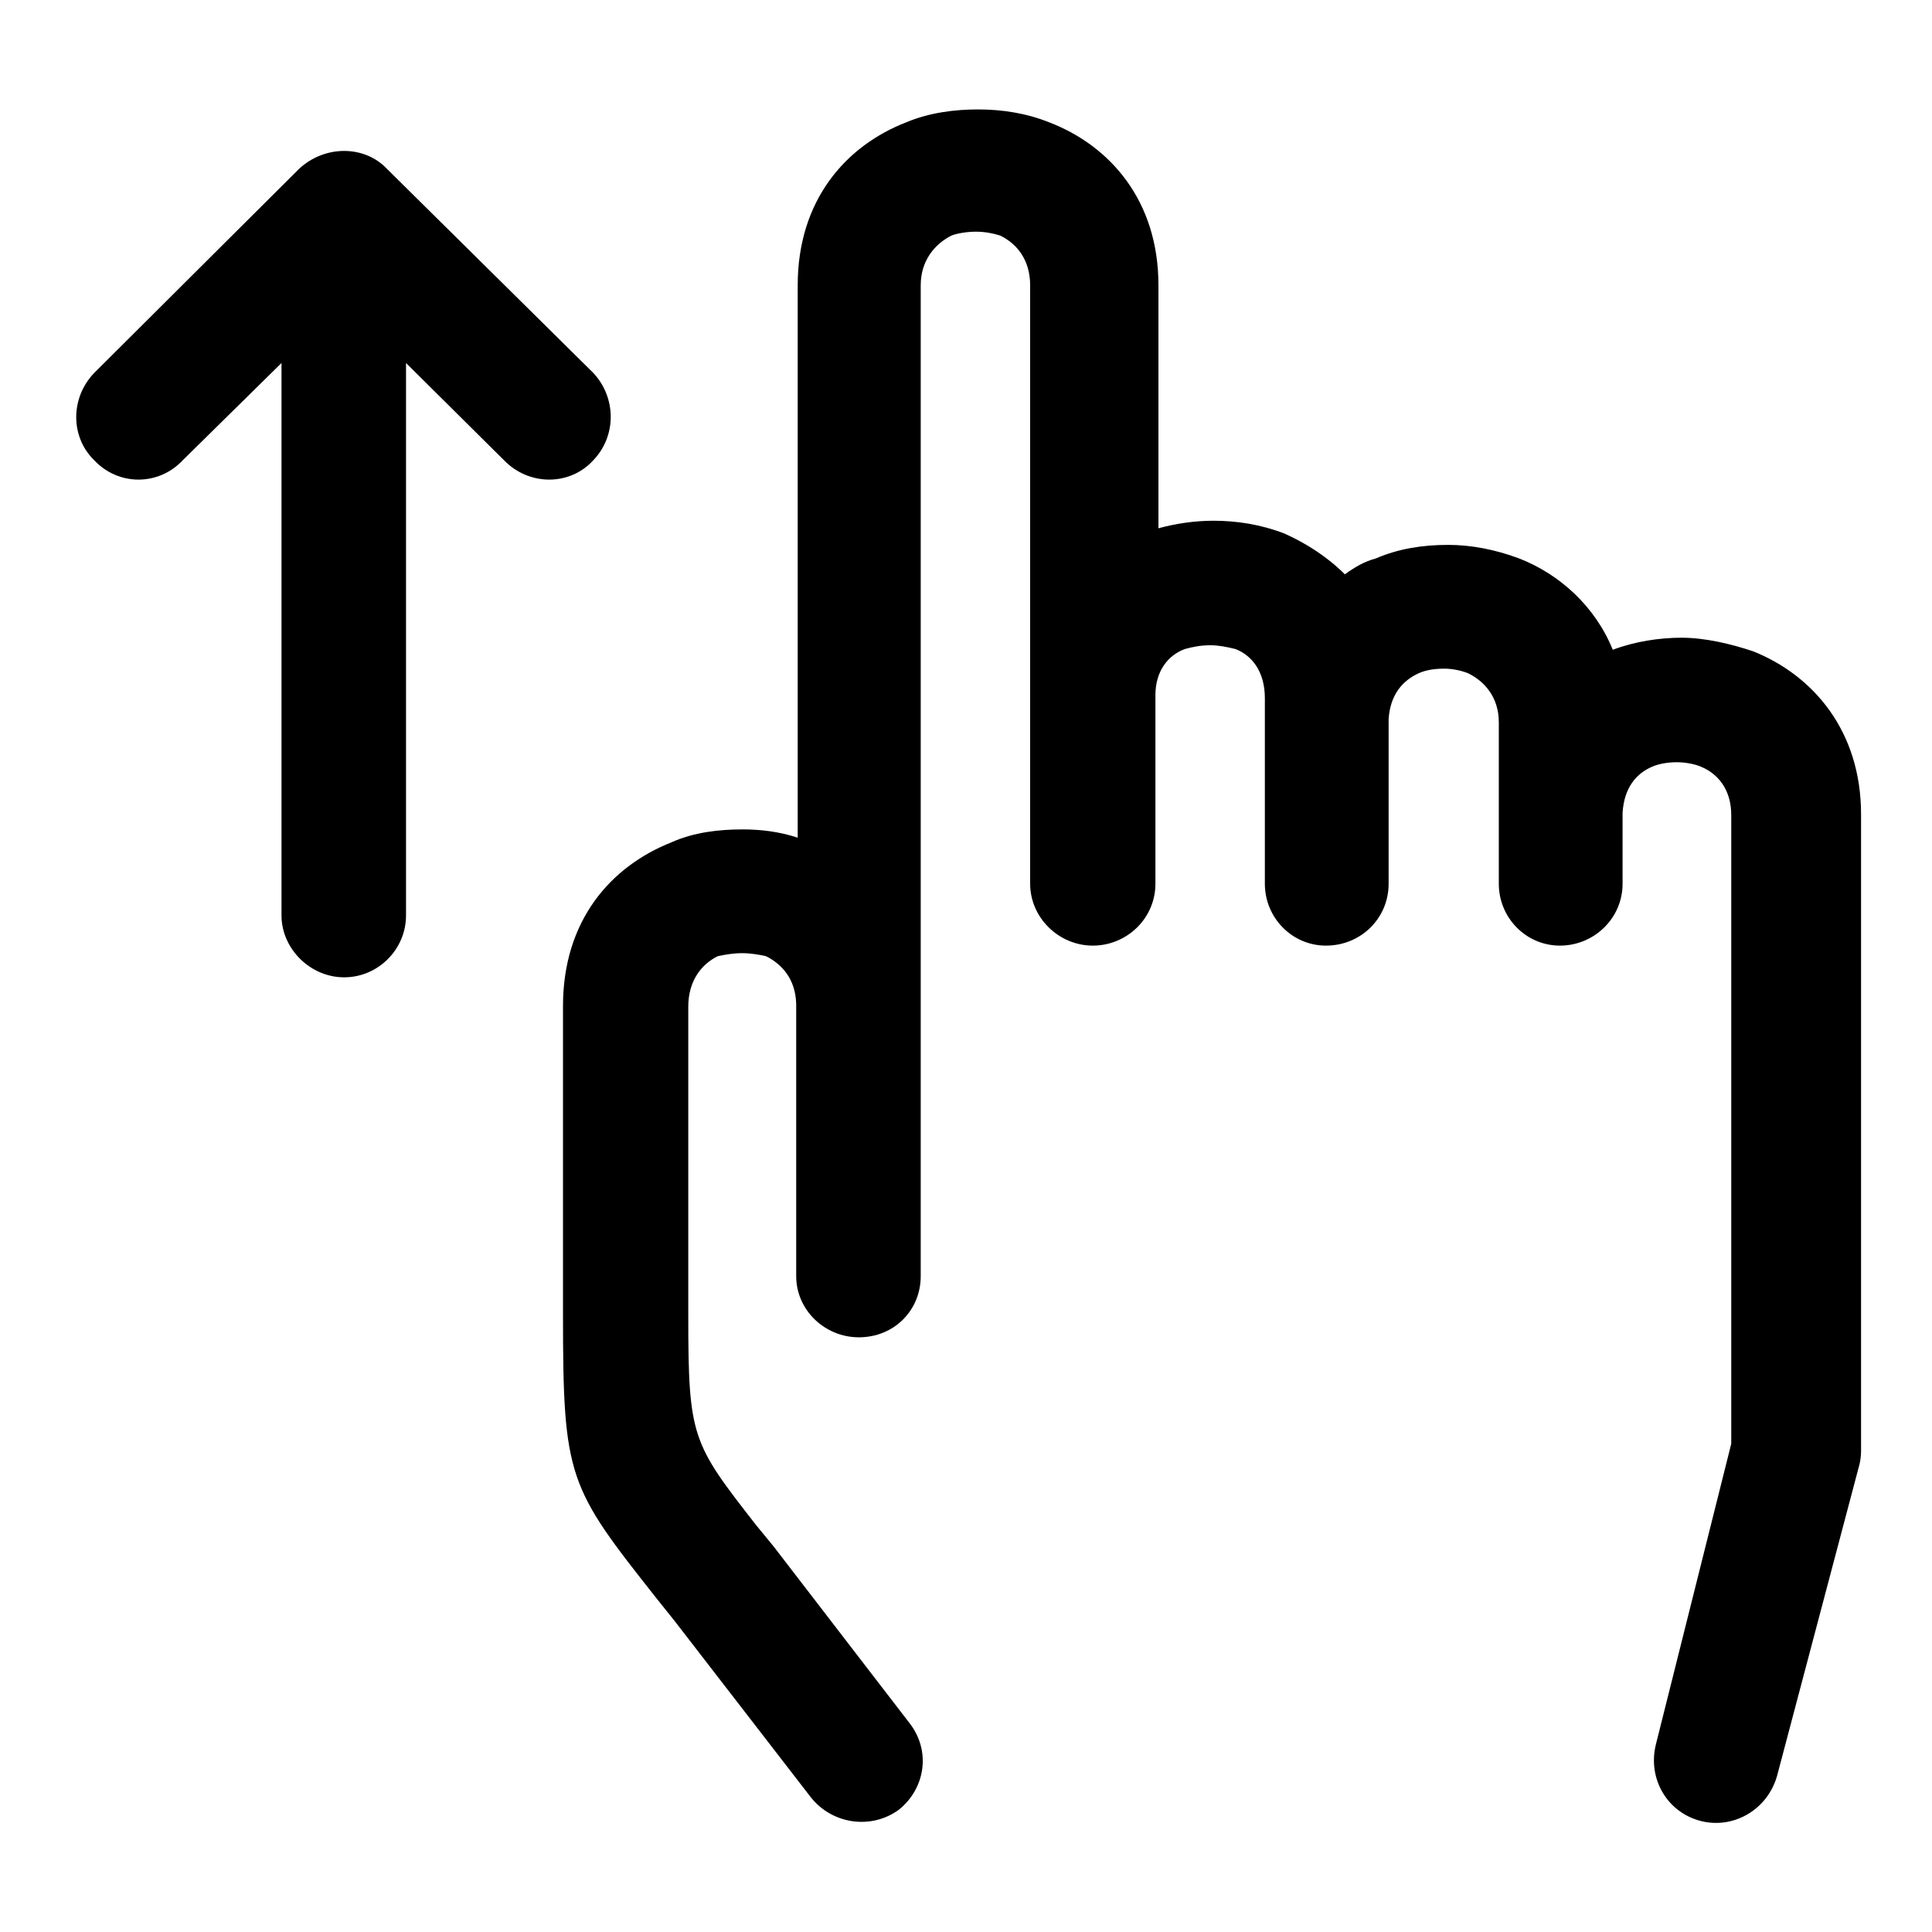
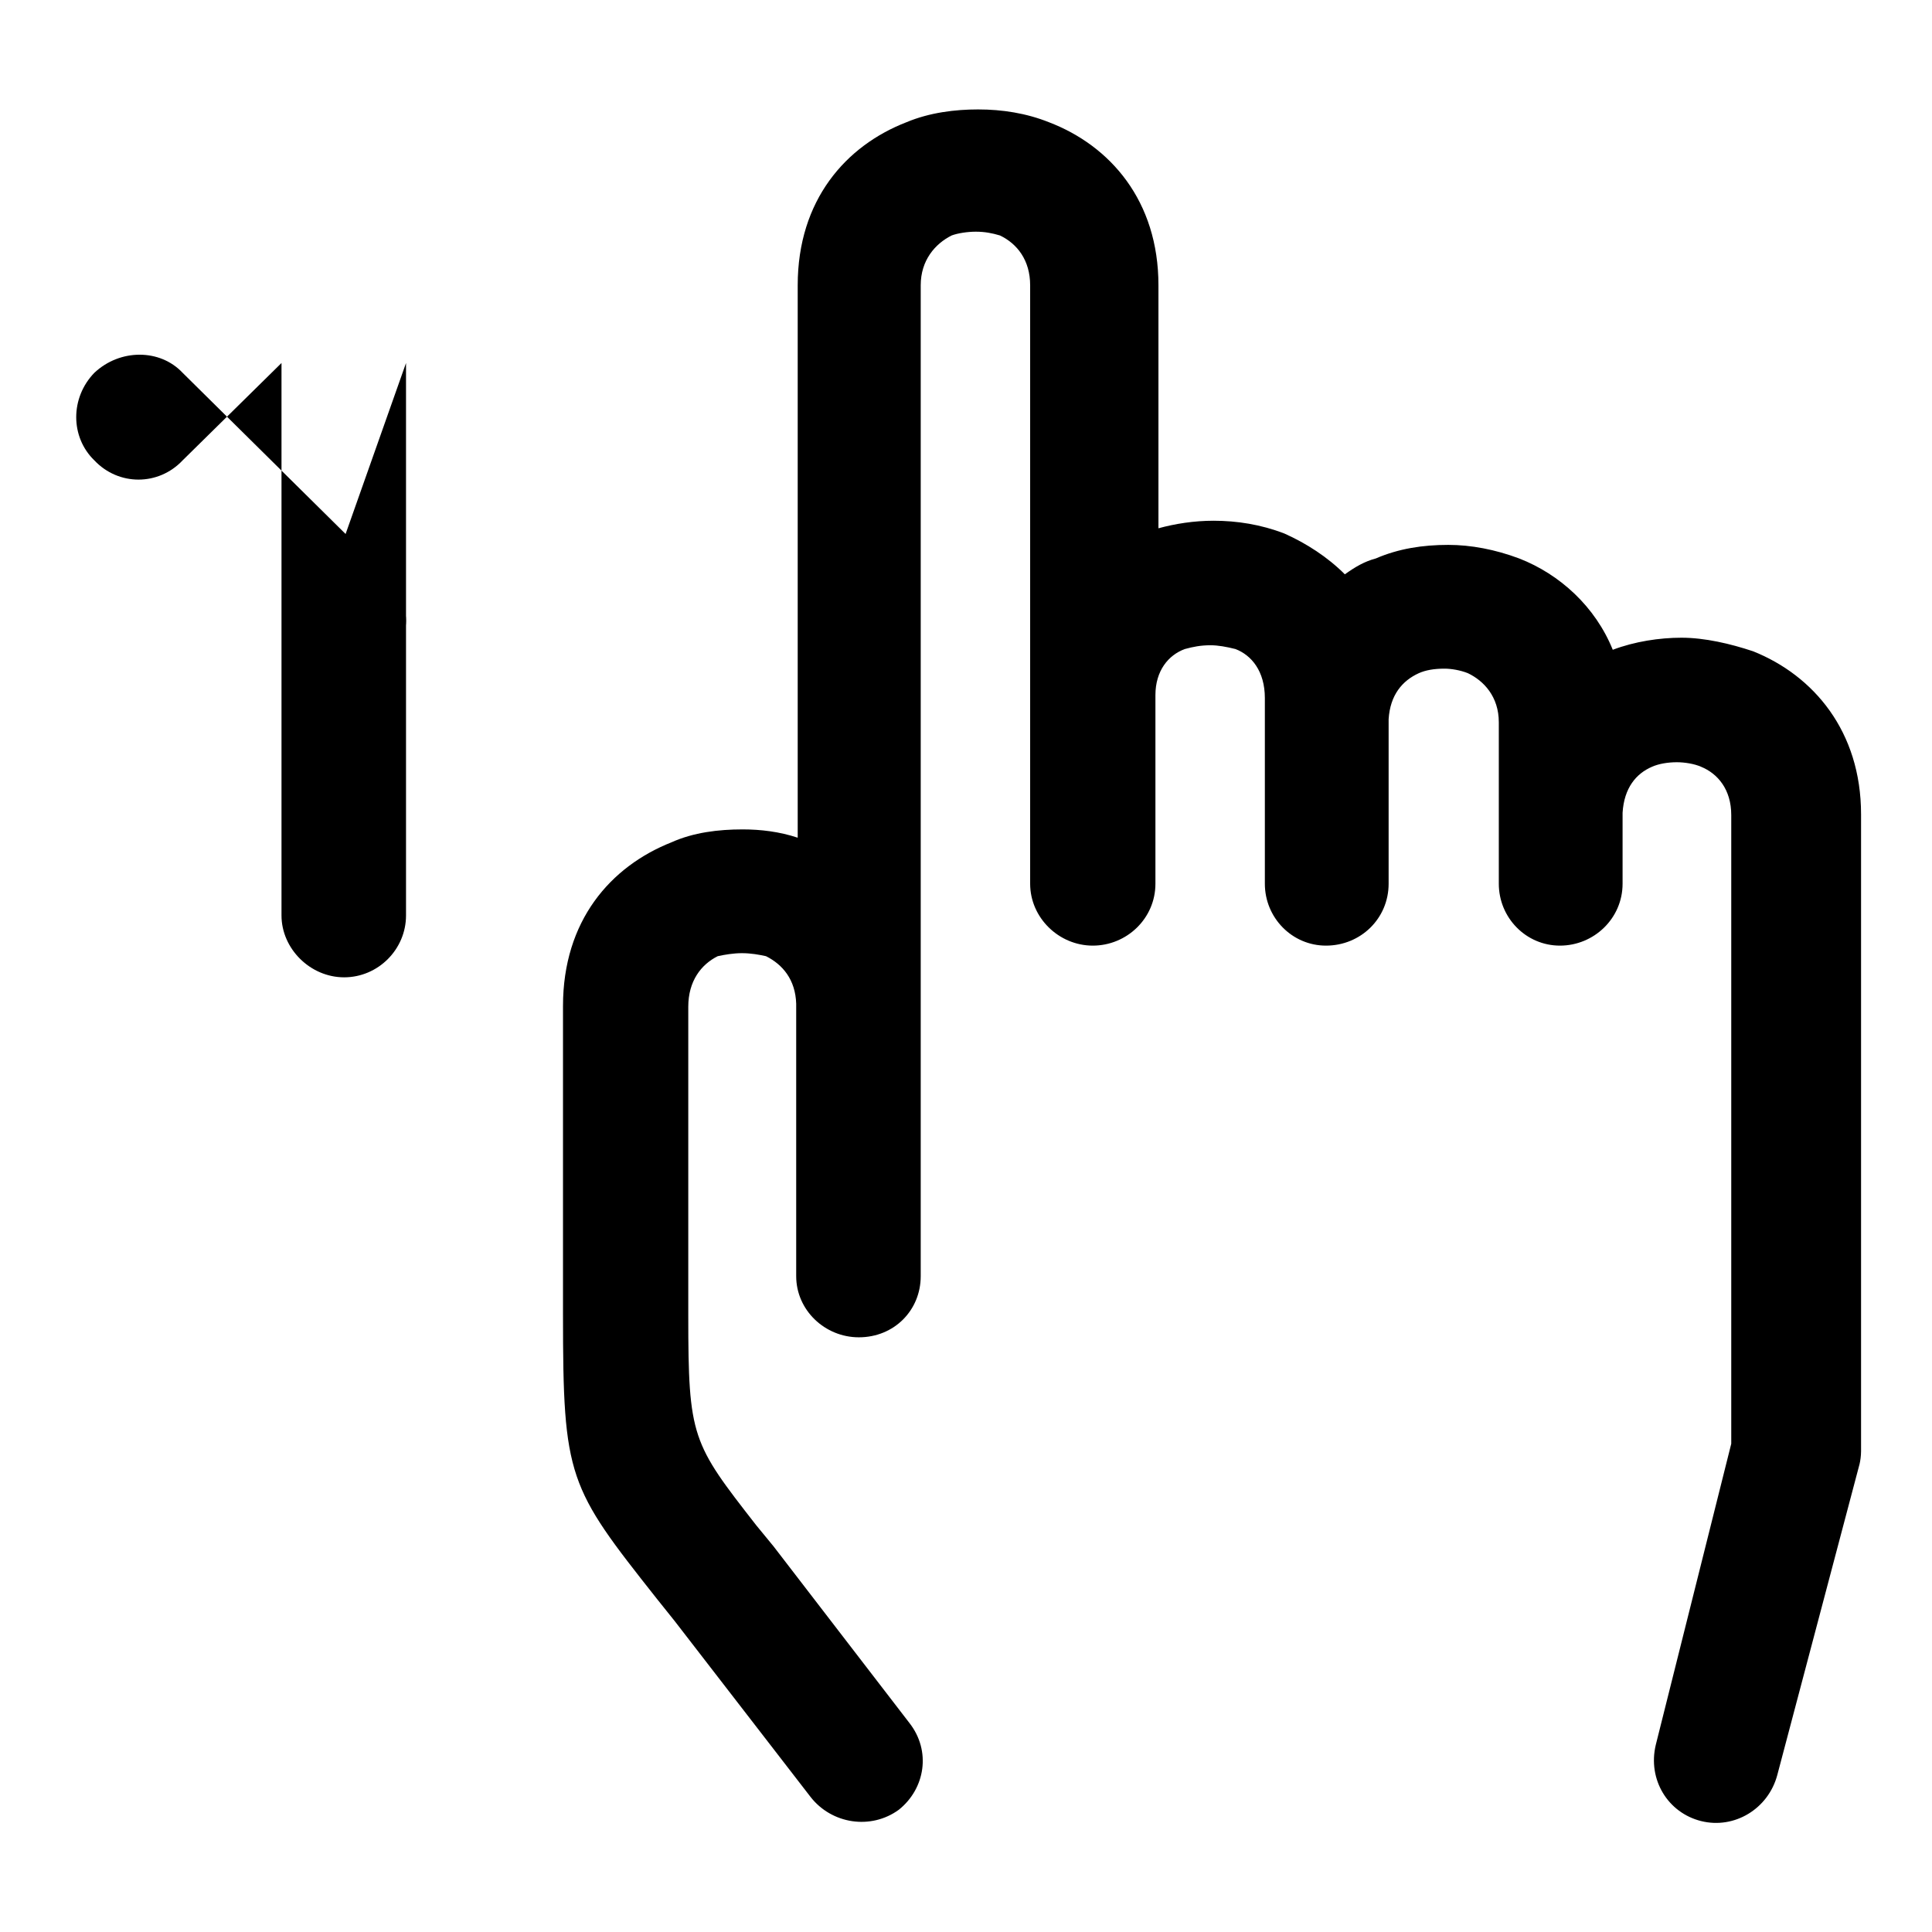
<svg xmlns="http://www.w3.org/2000/svg" version="1.1" x="0px" y="0px" viewBox="0 0 256 256" enable-background="new 0 0 256 256" xml:space="preserve">
  <g>
-     <path fill="#000000" d="M235.5,235.2c-1.2,4.5-5.7,7.2-10.1,6.1c-4.4-1.1-7.1-5.5-6-10.1l10-39.9v-83.3c0-3.4-1.8-5.5-4-6.4 c-0.9-0.4-2.2-0.6-3.2-0.6c-1.2,0-2.4,0.2-3.3,0.6c-2.1,0.9-3.7,2.8-3.9,6.1v0.1v0.2v9.1c0,4.6-3.8,8.2-8.3,8.2 c-4.5,0-8.1-3.7-8.1-8.2c0-7.1,0-14.3,0-21.4c0-3.4-2-5.5-4.1-6.5c-1-0.4-2.2-0.6-3.1-0.6c-1.4,0-2.5,0.2-3.4,0.6 c-2.2,1-3.8,2.9-4,6.1v0.4v21.4c0,4.6-3.7,8.2-8.3,8.2c-4.5,0-8.1-3.7-8.1-8.2c0-8.2,0-16.4,0-24.6c0-3.6-1.8-5.7-3.9-6.5 c-1.2-0.3-2.3-0.5-3.3-0.5c-1.3,0-2.3,0.2-3.4,0.5c-2.2,0.8-3.9,2.9-3.9,6.1v0.2v0.2v24.6c0,4.6-3.8,8.2-8.3,8.2 c-4.5,0-8.3-3.7-8.3-8.2c0-26.5,0-52.8,0-79.3c0-3.3-1.7-5.5-4-6.6c-1-0.3-2-0.5-3.2-0.5c-1.1,0-2.4,0.2-3.2,0.5 c-2.2,1.1-4.1,3.3-4.1,6.6c0,43.7,0,87.5,0,131.3c0,4.5-3.5,8.1-8.2,8.1c-4.5,0-8.3-3.6-8.3-8.1v-35.8v-0.2V133 c-0.1-3.2-1.8-5.2-4-6.3c-0.9-0.2-2-0.4-3.2-0.4c-1.1,0-2.3,0.2-3.2,0.4c-2.2,1.1-3.9,3.3-3.9,6.7v40.9c0,16.2,0.5,16.9,9,27.8 l2.3,2.8l18,23.4c2.9,3.7,2.1,8.7-1.4,11.5c-3.7,2.7-8.9,1.9-11.7-1.7l-18-23.3l-2.4-3c-11.7-14.8-12.4-15.9-12.4-37.6v-40.9 c0-11.3,6.3-18.5,14.4-21.7c2.9-1.3,6.2-1.7,9.4-1.7c2.4,0,4.9,0.3,7.3,1.1V37.8c0-11.3,6.4-18.5,14.4-21.6 c3.1-1.3,6.5-1.7,9.5-1.7c3.2,0,6.4,0.5,9.4,1.7c8.1,3.1,14.5,10.4,14.5,21.6V70c2.2-0.6,4.7-1,7.3-1c3.1,0,6.3,0.5,9.4,1.7 c2.9,1.3,5.7,3.1,8,5.4c1.4-1,2.6-1.7,4.1-2.1c3-1.3,6.2-1.8,9.6-1.8c3,0,6.2,0.6,9.4,1.8c5.4,2.1,10.1,6.4,12.4,12.1 c2.9-1.1,6.2-1.6,9.1-1.6c3.1,0,6.5,0.8,9.5,1.8c8,3.2,14.3,10.6,14.3,21.6v84.4c0,0.6-0.1,1.3-0.2,1.7L235.5,235.2L235.5,235.2z  M24.2,61L24.2,61c-3.2,3.4-8.5,3.4-11.7,0c-3.2-3.1-3.2-8.3,0-11.6l27.1-27c3.4-3.2,8.7-3.2,11.7,0l27.3,27 c3.1,3.3,3.1,8.4,0,11.6c-3.1,3.4-8.5,3.4-11.8,0L53.8,48.1v73.2c0,4.5-3.7,8.2-8.2,8.2c-4.5,0-8.3-3.8-8.3-8.2V48.1L24.2,61 L24.2,61z" />
+     <path fill="#000000" d="M235.5,235.2c-1.2,4.5-5.7,7.2-10.1,6.1c-4.4-1.1-7.1-5.5-6-10.1l10-39.9v-83.3c0-3.4-1.8-5.5-4-6.4 c-0.9-0.4-2.2-0.6-3.2-0.6c-1.2,0-2.4,0.2-3.3,0.6c-2.1,0.9-3.7,2.8-3.9,6.1v0.1v0.2v9.1c0,4.6-3.8,8.2-8.3,8.2 c-4.5,0-8.1-3.7-8.1-8.2c0-7.1,0-14.3,0-21.4c0-3.4-2-5.5-4.1-6.5c-1-0.4-2.2-0.6-3.1-0.6c-1.4,0-2.5,0.2-3.4,0.6 c-2.2,1-3.8,2.9-4,6.1v0.4v21.4c0,4.6-3.7,8.2-8.3,8.2c-4.5,0-8.1-3.7-8.1-8.2c0-8.2,0-16.4,0-24.6c0-3.6-1.8-5.7-3.9-6.5 c-1.2-0.3-2.3-0.5-3.3-0.5c-1.3,0-2.3,0.2-3.4,0.5c-2.2,0.8-3.9,2.9-3.9,6.1v0.2v0.2v24.6c0,4.6-3.8,8.2-8.3,8.2 c-4.5,0-8.3-3.7-8.3-8.2c0-26.5,0-52.8,0-79.3c0-3.3-1.7-5.5-4-6.6c-1-0.3-2-0.5-3.2-0.5c-1.1,0-2.4,0.2-3.2,0.5 c-2.2,1.1-4.1,3.3-4.1,6.6c0,43.7,0,87.5,0,131.3c0,4.5-3.5,8.1-8.2,8.1c-4.5,0-8.3-3.6-8.3-8.1v-35.8v-0.2V133 c-0.1-3.2-1.8-5.2-4-6.3c-0.9-0.2-2-0.4-3.2-0.4c-1.1,0-2.3,0.2-3.2,0.4c-2.2,1.1-3.9,3.3-3.9,6.7v40.9c0,16.2,0.5,16.9,9,27.8 l2.3,2.8l18,23.4c2.9,3.7,2.1,8.7-1.4,11.5c-3.7,2.7-8.9,1.9-11.7-1.7l-18-23.3l-2.4-3c-11.7-14.8-12.4-15.9-12.4-37.6v-40.9 c0-11.3,6.3-18.5,14.4-21.7c2.9-1.3,6.2-1.7,9.4-1.7c2.4,0,4.9,0.3,7.3,1.1V37.8c0-11.3,6.4-18.5,14.4-21.6 c3.1-1.3,6.5-1.7,9.5-1.7c3.2,0,6.4,0.5,9.4,1.7c8.1,3.1,14.5,10.4,14.5,21.6V70c2.2-0.6,4.7-1,7.3-1c3.1,0,6.3,0.5,9.4,1.7 c2.9,1.3,5.7,3.1,8,5.4c1.4-1,2.6-1.7,4.1-2.1c3-1.3,6.2-1.8,9.6-1.8c3,0,6.2,0.6,9.4,1.8c5.4,2.1,10.1,6.4,12.4,12.1 c2.9-1.1,6.2-1.6,9.1-1.6c3.1,0,6.5,0.8,9.5,1.8c8,3.2,14.3,10.6,14.3,21.6v84.4c0,0.6-0.1,1.3-0.2,1.7L235.5,235.2L235.5,235.2z  M24.2,61L24.2,61c-3.2,3.4-8.5,3.4-11.7,0c-3.2-3.1-3.2-8.3,0-11.6c3.4-3.2,8.7-3.2,11.7,0l27.3,27 c3.1,3.3,3.1,8.4,0,11.6c-3.1,3.4-8.5,3.4-11.8,0L53.8,48.1v73.2c0,4.5-3.7,8.2-8.2,8.2c-4.5,0-8.3-3.8-8.3-8.2V48.1L24.2,61 L24.2,61z" />
  </g>
</svg>